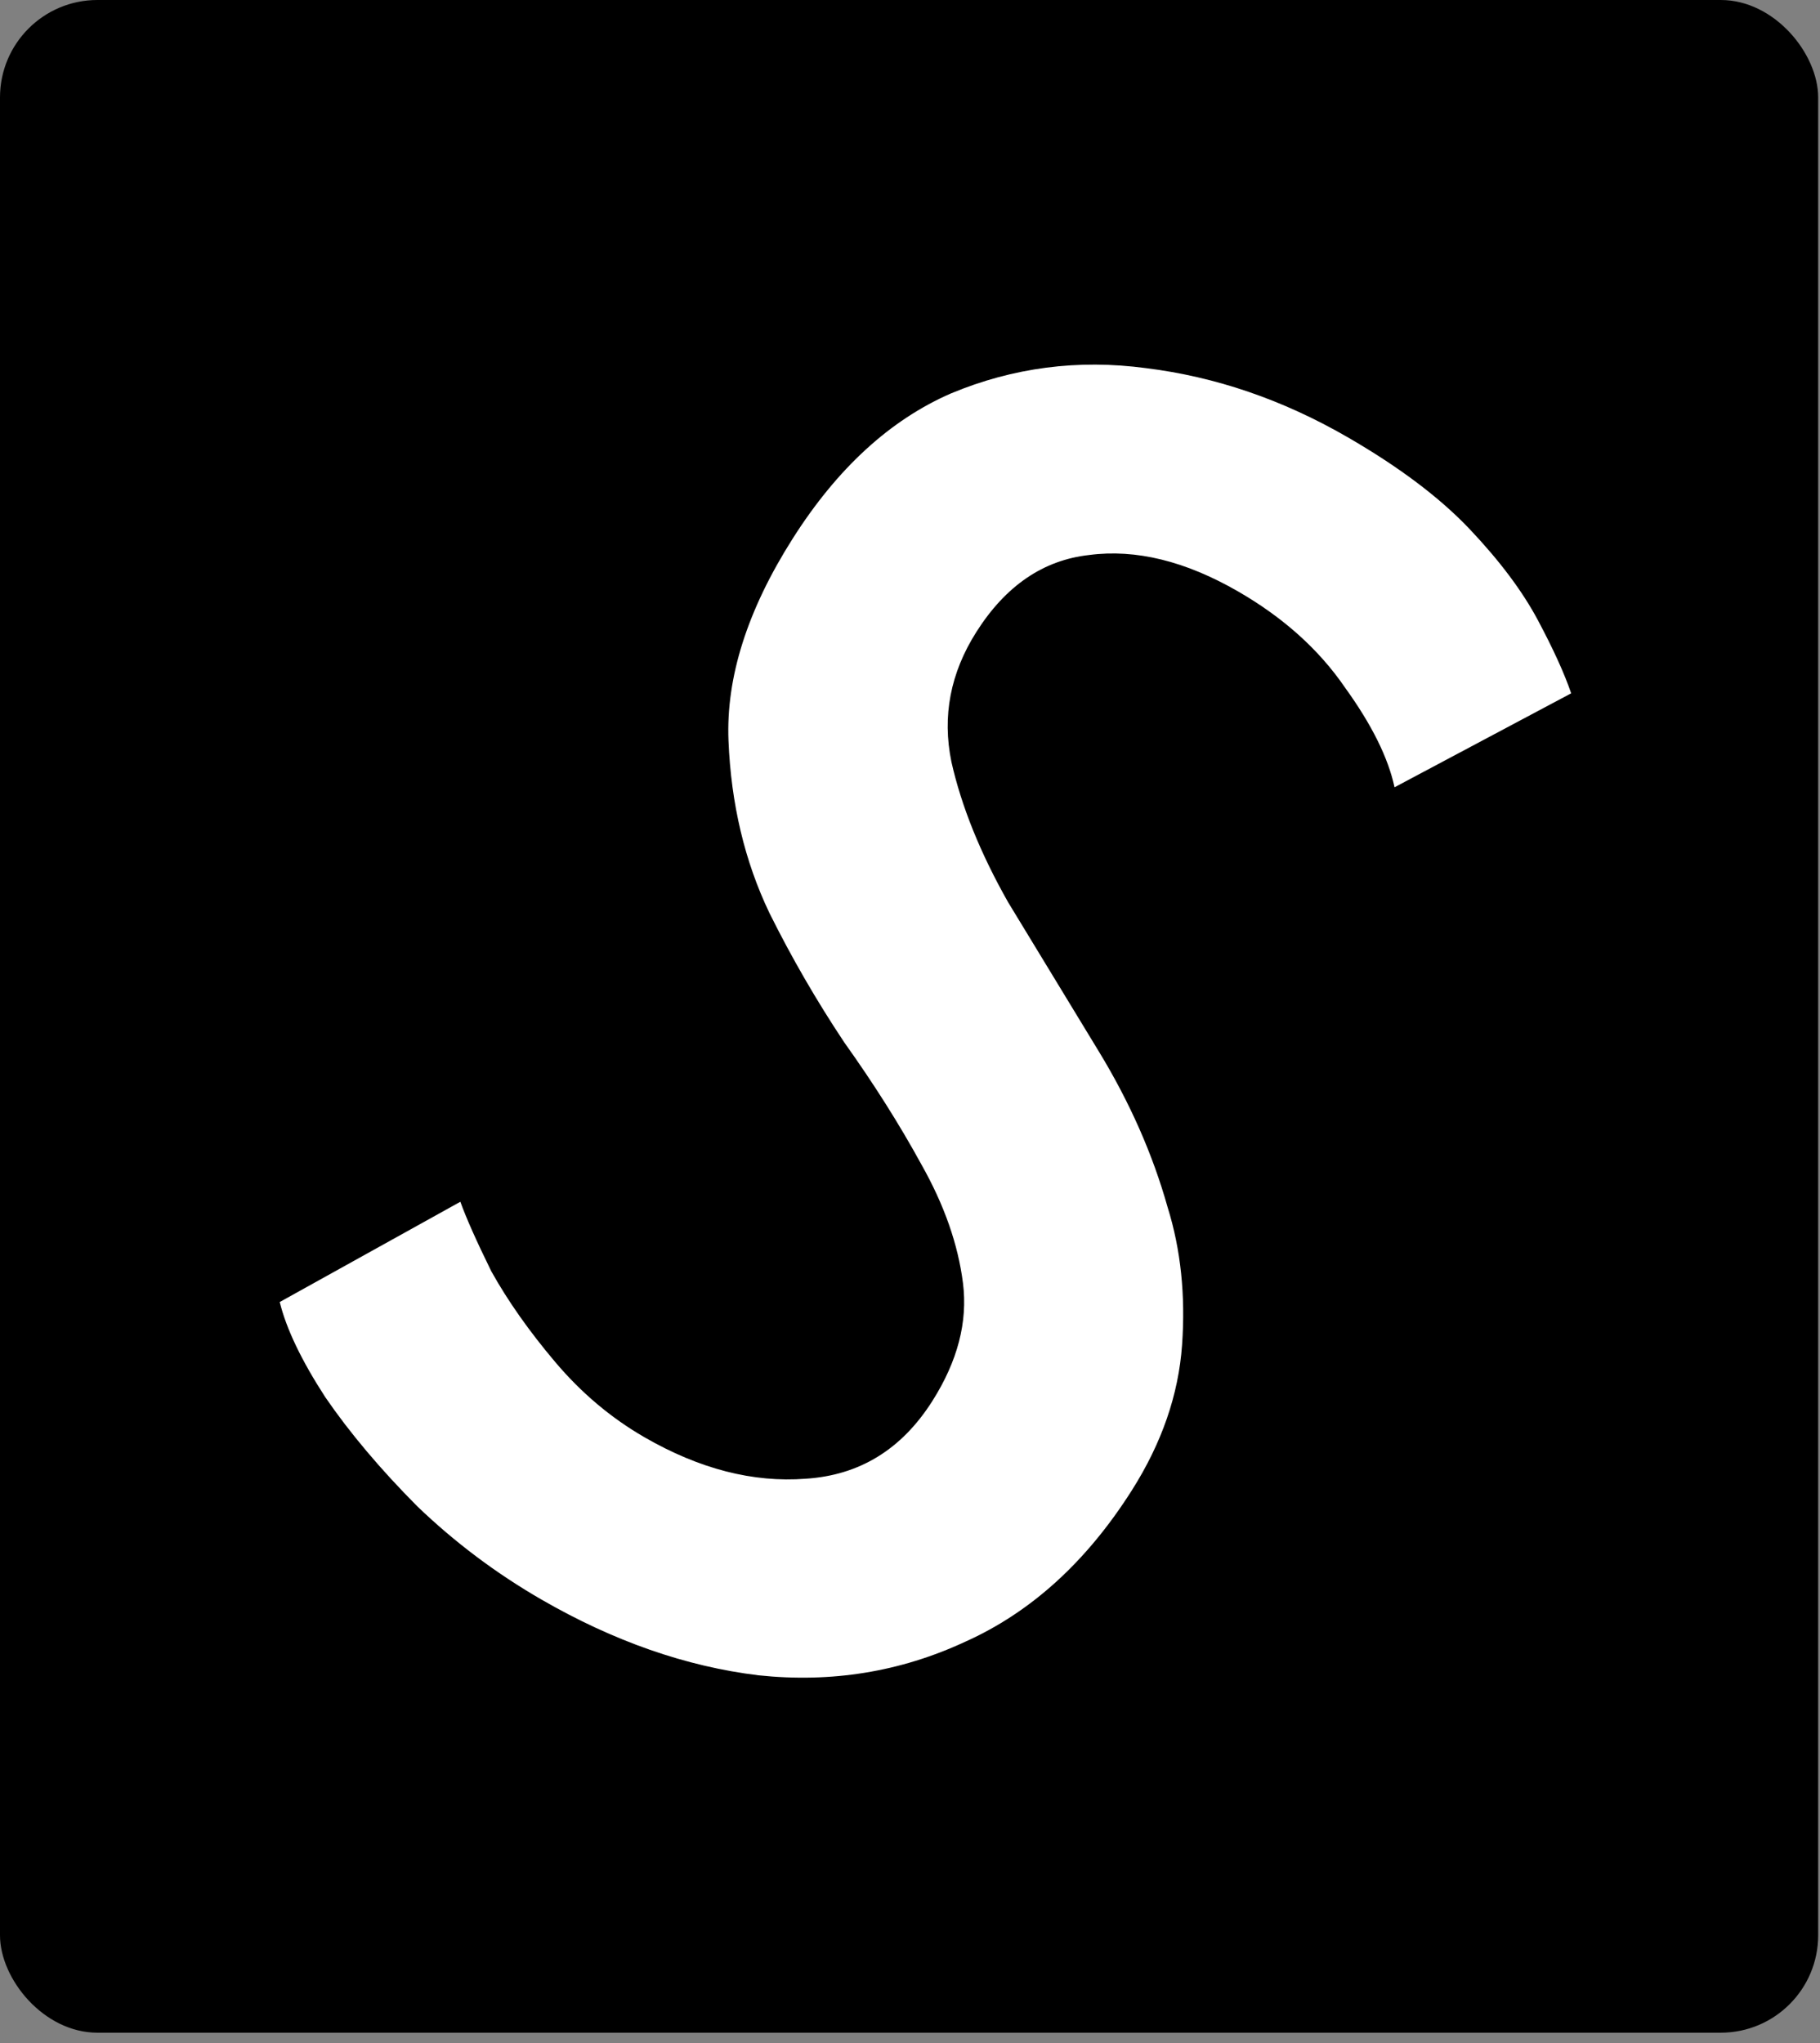
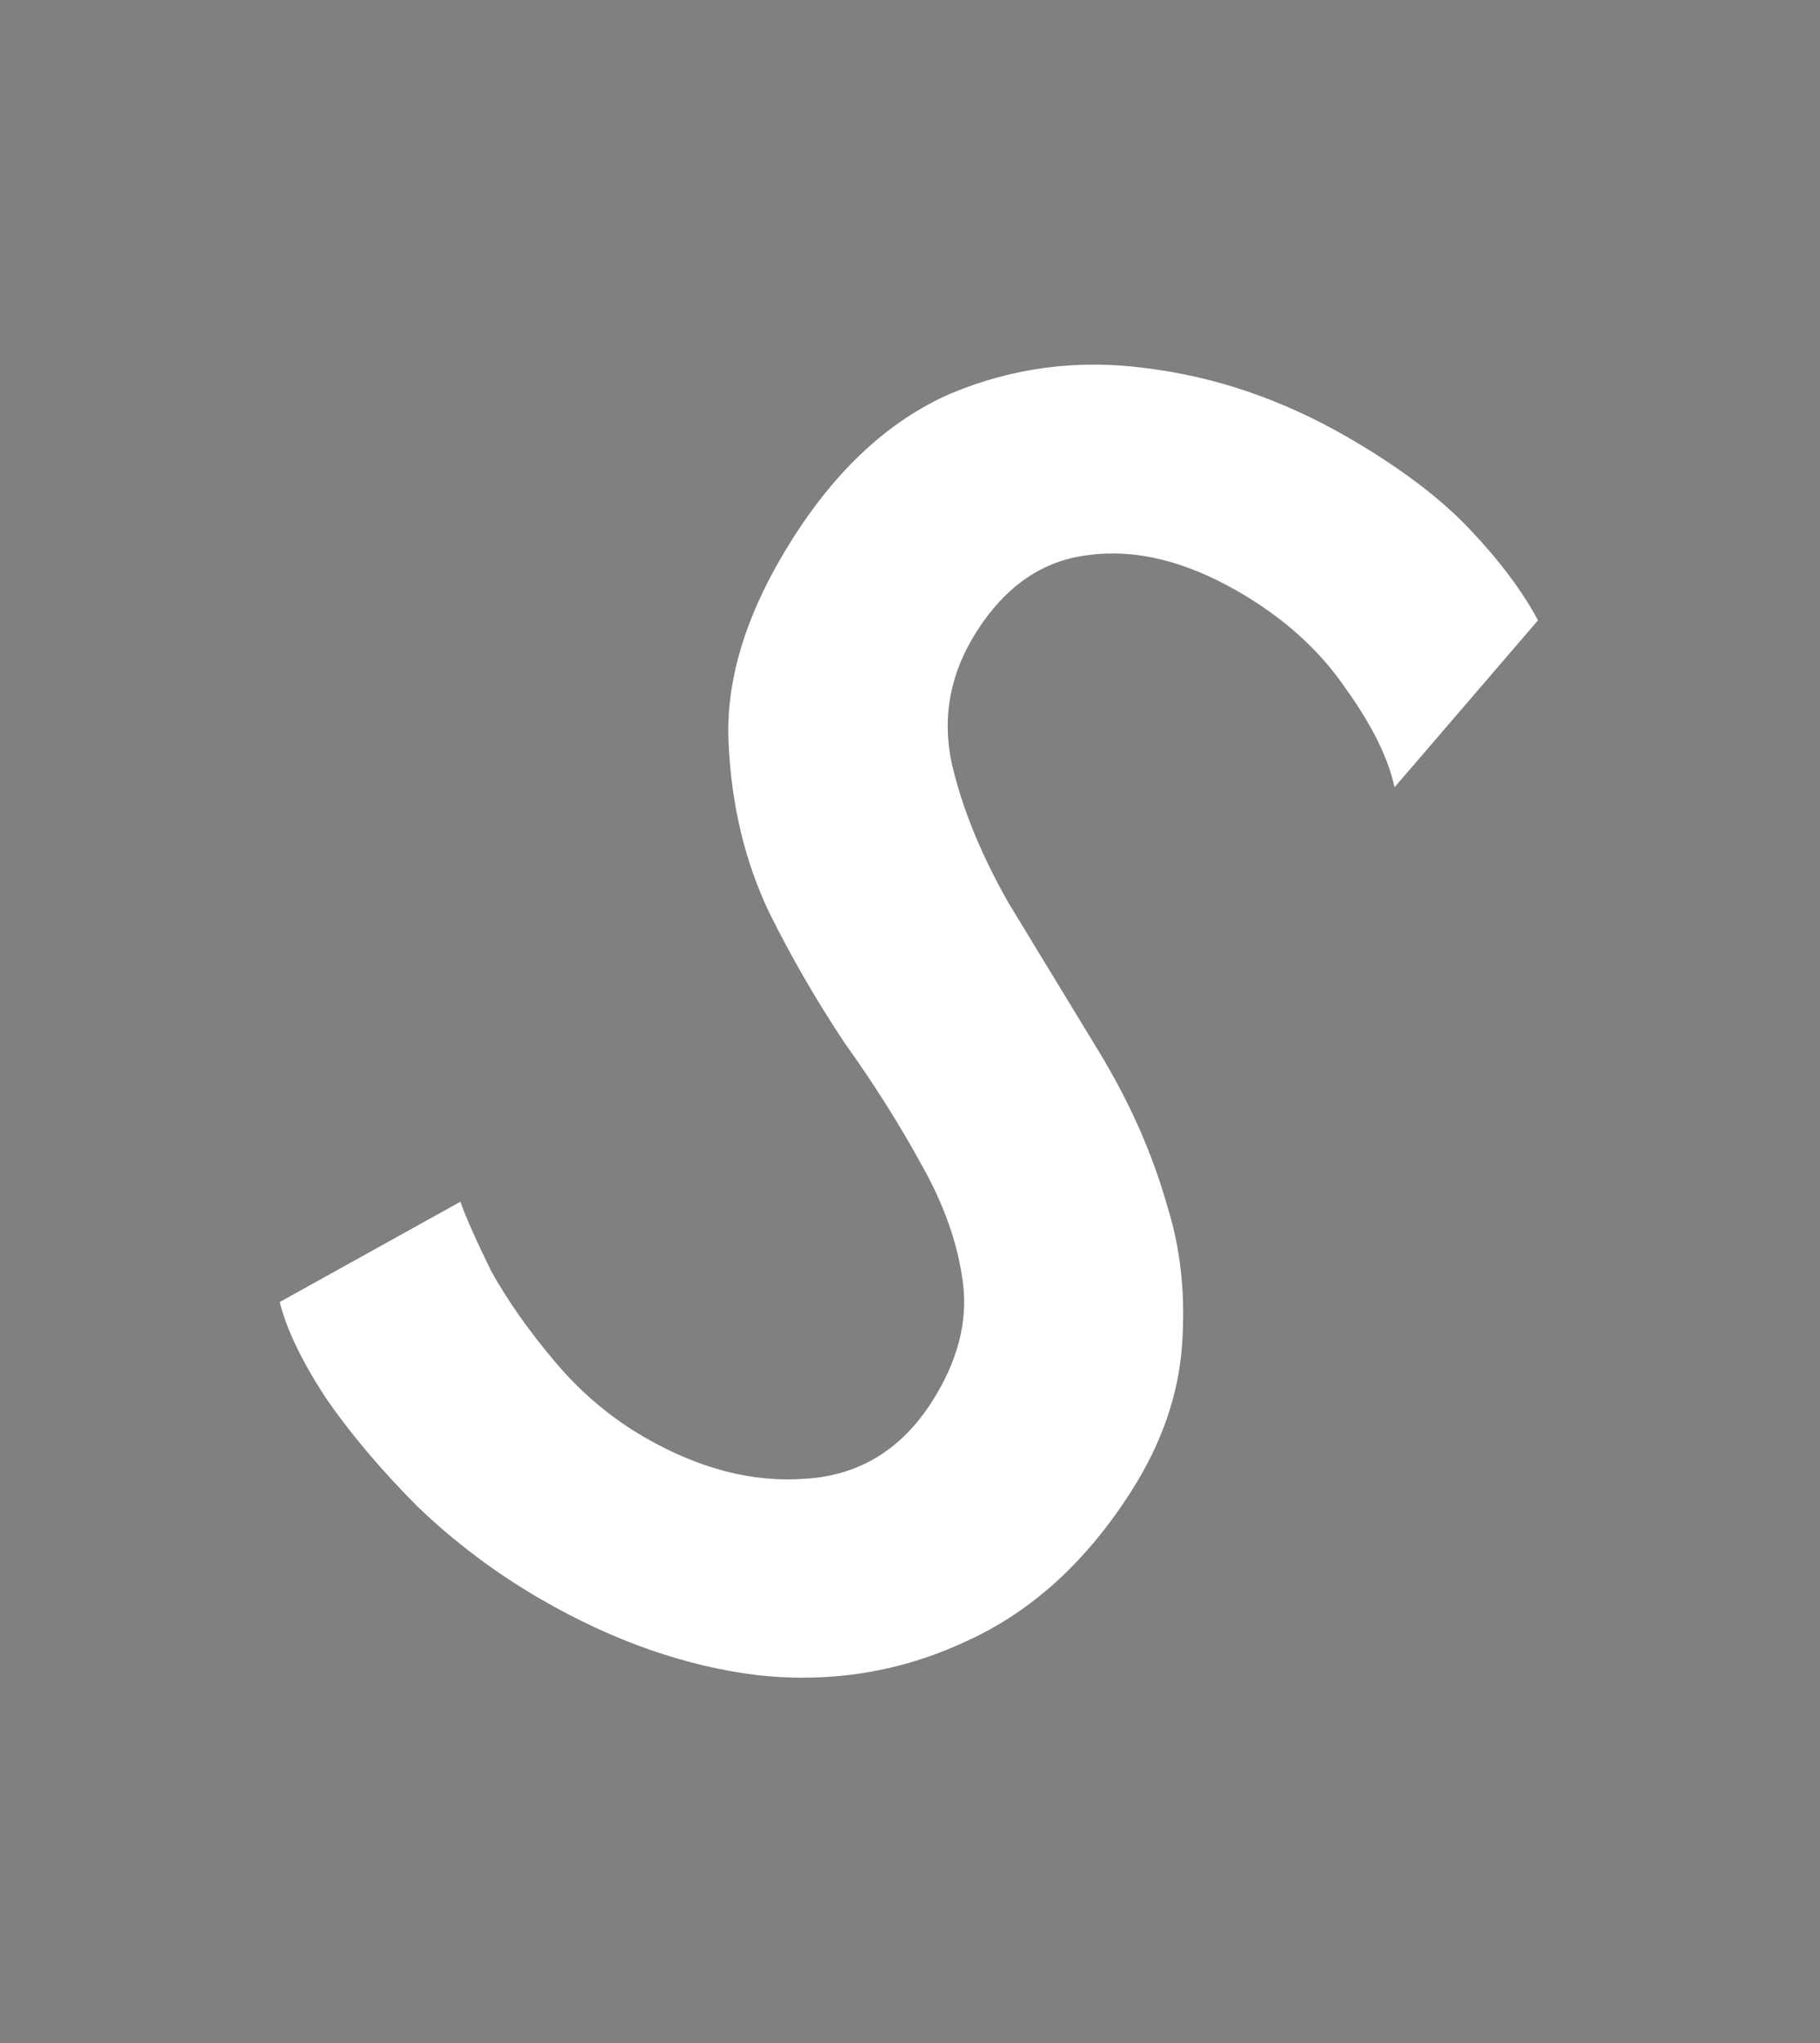
<svg xmlns="http://www.w3.org/2000/svg" width="155" height="174" viewBox="0 0 155 174" fill="none">
  <rect x="0" y="0" width="155" height="174" fill="#808080" stroke="none" />
-   <rect width="154.845" height="173.095" rx="8.295" fill="black" />
-   <path d="M46.112 136.21C42.258 133.985 38.734 131.34 35.54 128.273C32.402 125.117 29.791 122.02 27.706 118.982C25.677 115.856 24.383 113.153 23.823 110.874L39.206 102.336C39.705 103.724 40.584 105.698 41.843 108.259C43.25 110.783 45.064 113.358 47.285 115.984C49.505 118.611 52.037 120.745 54.882 122.387C59.561 125.089 64.142 126.267 68.624 125.921C73.198 125.628 76.79 123.424 79.401 119.308C81.558 115.908 82.428 112.56 82.012 109.264C81.596 105.968 80.413 102.596 78.463 99.147C76.606 95.752 74.416 92.288 71.894 88.753C69.52 85.183 67.398 81.513 65.527 77.743C63.424 73.351 62.262 68.463 62.042 63.08C61.822 57.696 63.641 51.962 67.501 45.878C71.304 39.884 75.802 35.758 80.995 33.5C86.281 31.295 91.813 30.578 97.593 31.348C103.521 32.081 109.238 34.037 114.744 37.216C119.148 39.759 122.627 42.378 125.179 45.074C127.731 47.77 129.665 50.353 130.981 52.825C132.297 55.295 133.239 57.367 133.808 59.04L118.765 67.041C118.227 64.53 116.823 61.703 114.555 58.56C112.343 55.327 109.311 52.598 105.457 50.373C100.961 47.777 96.729 46.74 92.763 47.261C88.853 47.693 85.649 49.878 83.152 53.814C80.938 57.304 80.23 60.99 81.026 64.872C81.88 68.665 83.489 72.65 85.854 76.827C88.367 80.968 90.944 85.206 93.584 89.541C96.224 93.877 98.178 98.306 99.447 102.828C100.562 106.405 100.97 110.308 100.67 114.535C100.37 118.763 98.943 122.89 96.389 126.916C92.529 133 87.798 137.297 82.194 139.806C76.681 142.369 70.813 143.32 64.587 142.66C58.418 141.91 52.26 139.76 46.112 136.21Z" fill="white" />
+   <path d="M46.112 136.21C42.258 133.985 38.734 131.34 35.54 128.273C32.402 125.117 29.791 122.02 27.706 118.982C25.677 115.856 24.383 113.153 23.823 110.874L39.206 102.336C39.705 103.724 40.584 105.698 41.843 108.259C43.25 110.783 45.064 113.358 47.285 115.984C49.505 118.611 52.037 120.745 54.882 122.387C59.561 125.089 64.142 126.267 68.624 125.921C73.198 125.628 76.79 123.424 79.401 119.308C81.558 115.908 82.428 112.56 82.012 109.264C81.596 105.968 80.413 102.596 78.463 99.147C76.606 95.752 74.416 92.288 71.894 88.753C69.52 85.183 67.398 81.513 65.527 77.743C63.424 73.351 62.262 68.463 62.042 63.08C61.822 57.696 63.641 51.962 67.501 45.878C71.304 39.884 75.802 35.758 80.995 33.5C86.281 31.295 91.813 30.578 97.593 31.348C103.521 32.081 109.238 34.037 114.744 37.216C119.148 39.759 122.627 42.378 125.179 45.074C127.731 47.77 129.665 50.353 130.981 52.825L118.765 67.041C118.227 64.53 116.823 61.703 114.555 58.56C112.343 55.327 109.311 52.598 105.457 50.373C100.961 47.777 96.729 46.74 92.763 47.261C88.853 47.693 85.649 49.878 83.152 53.814C80.938 57.304 80.23 60.99 81.026 64.872C81.88 68.665 83.489 72.65 85.854 76.827C88.367 80.968 90.944 85.206 93.584 89.541C96.224 93.877 98.178 98.306 99.447 102.828C100.562 106.405 100.97 110.308 100.67 114.535C100.37 118.763 98.943 122.89 96.389 126.916C92.529 133 87.798 137.297 82.194 139.806C76.681 142.369 70.813 143.32 64.587 142.66C58.418 141.91 52.26 139.76 46.112 136.21Z" fill="white" />
</svg>